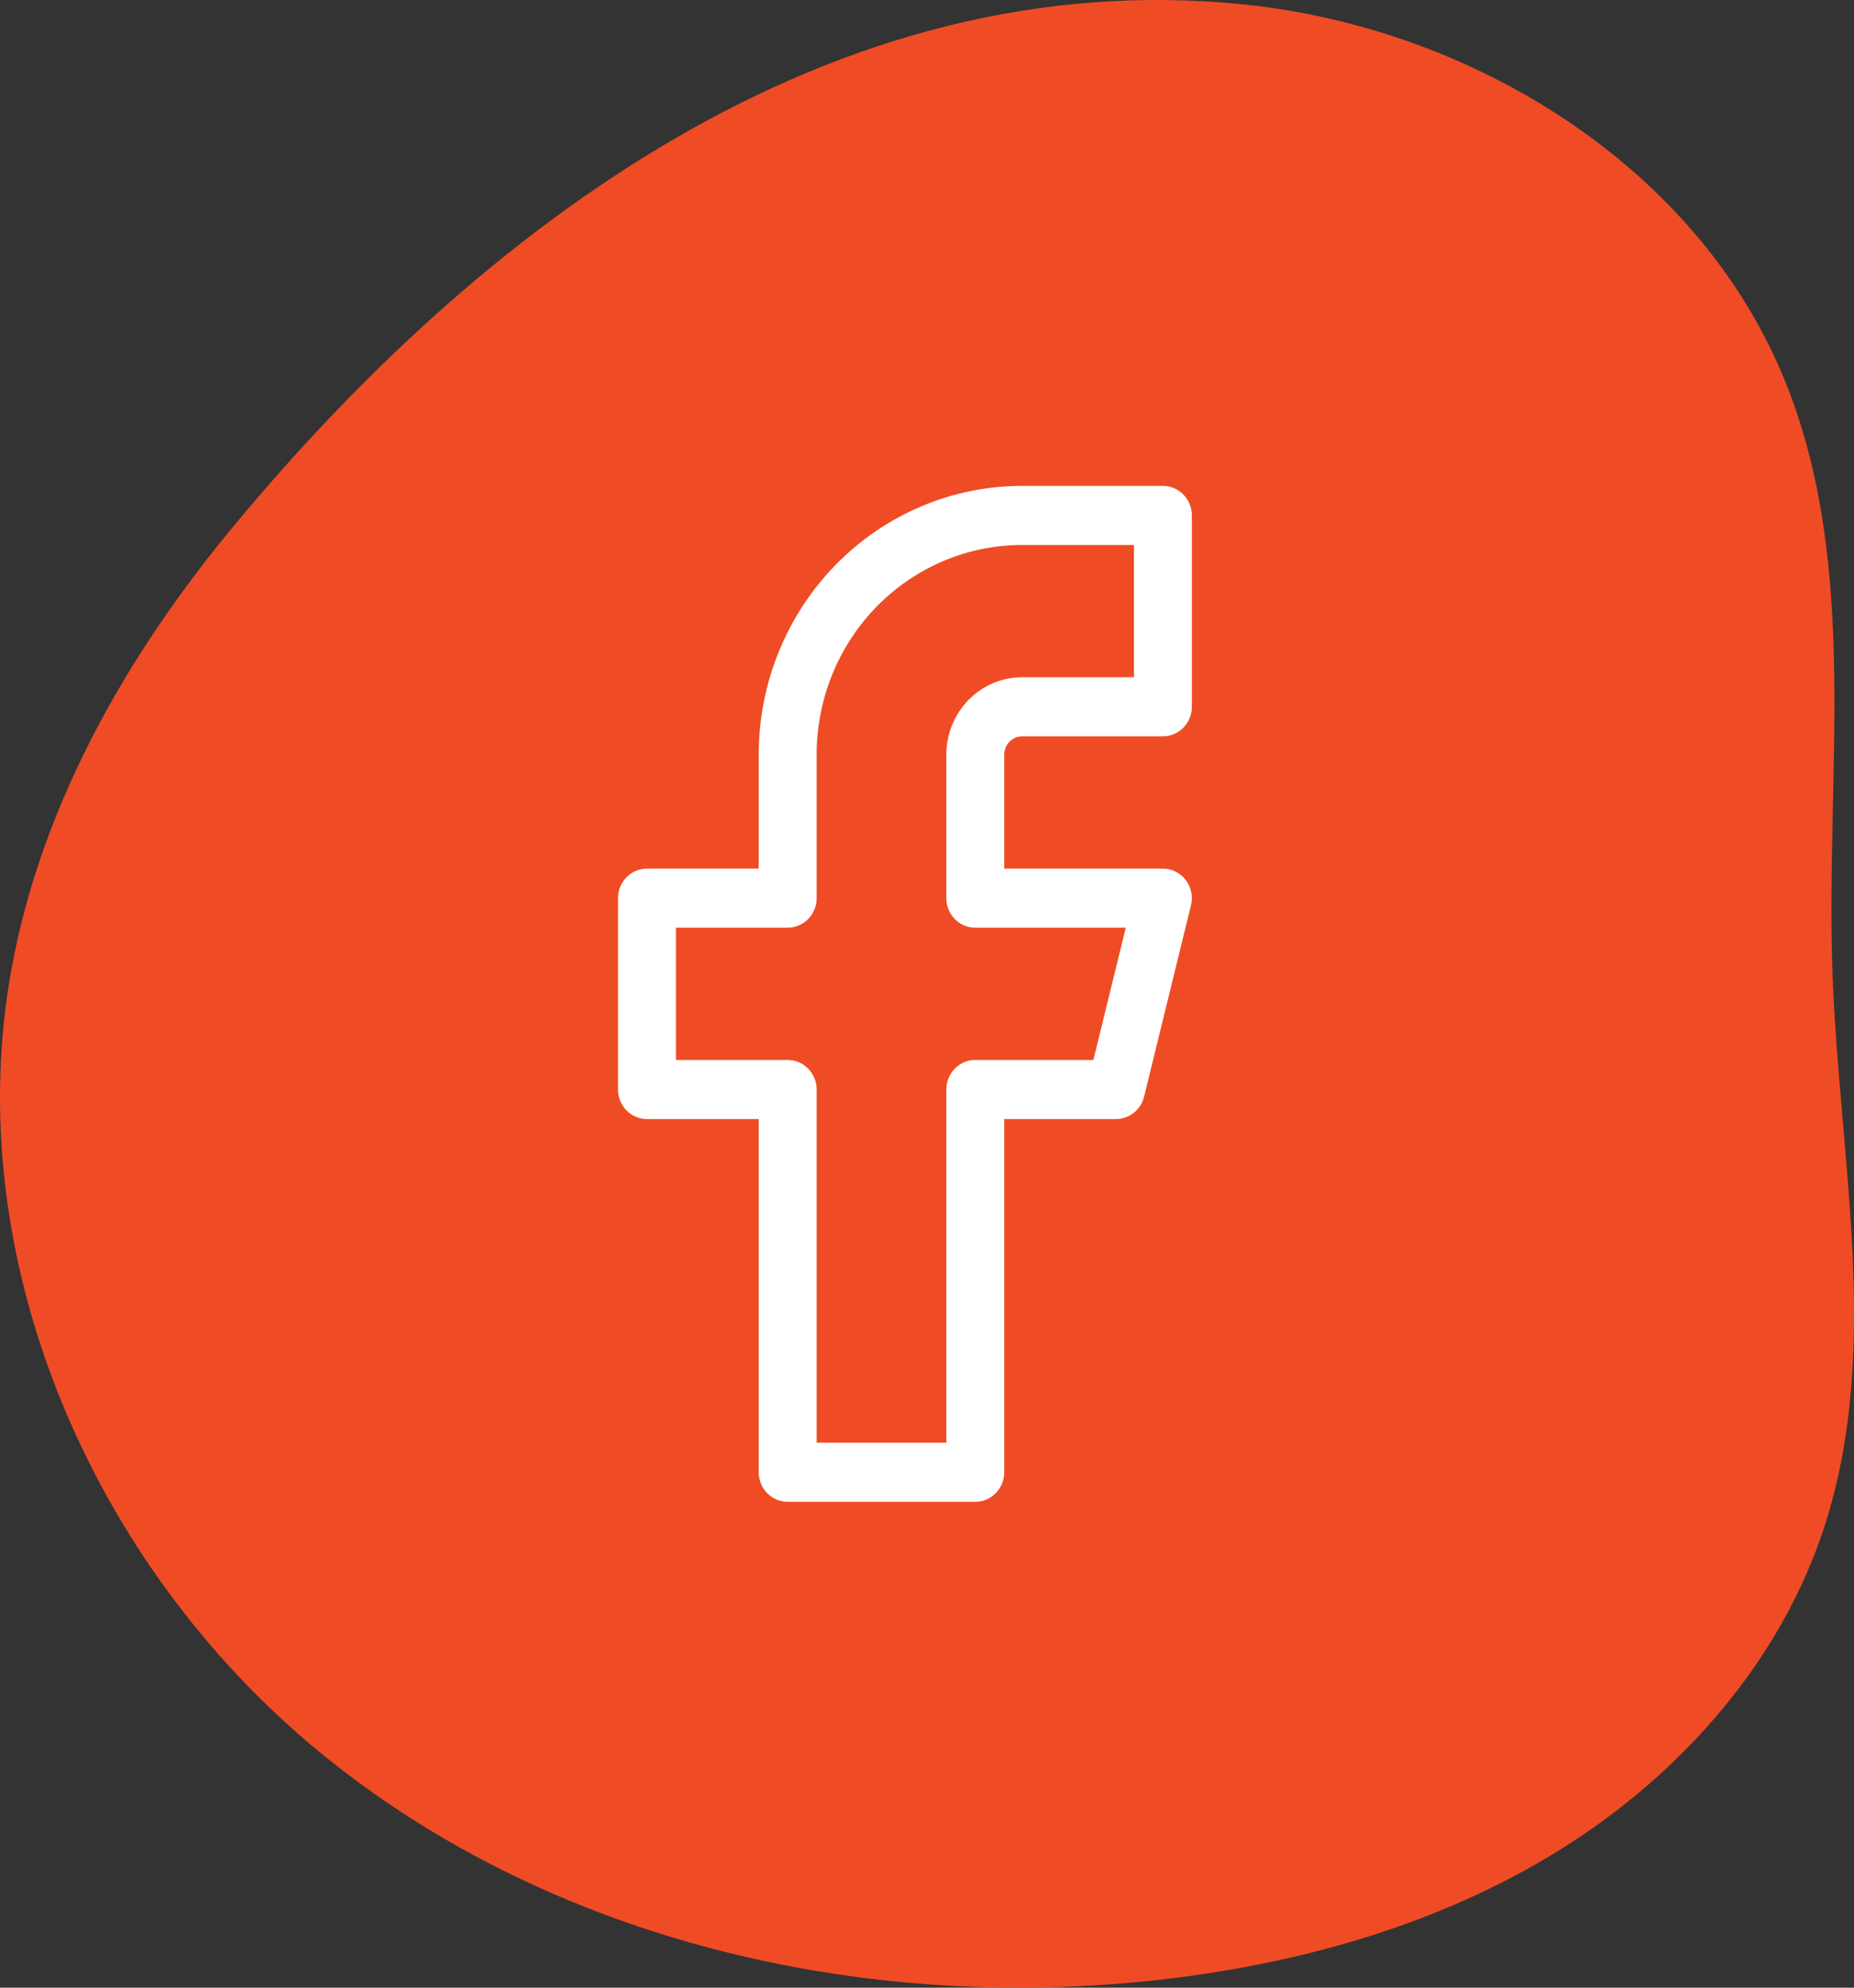
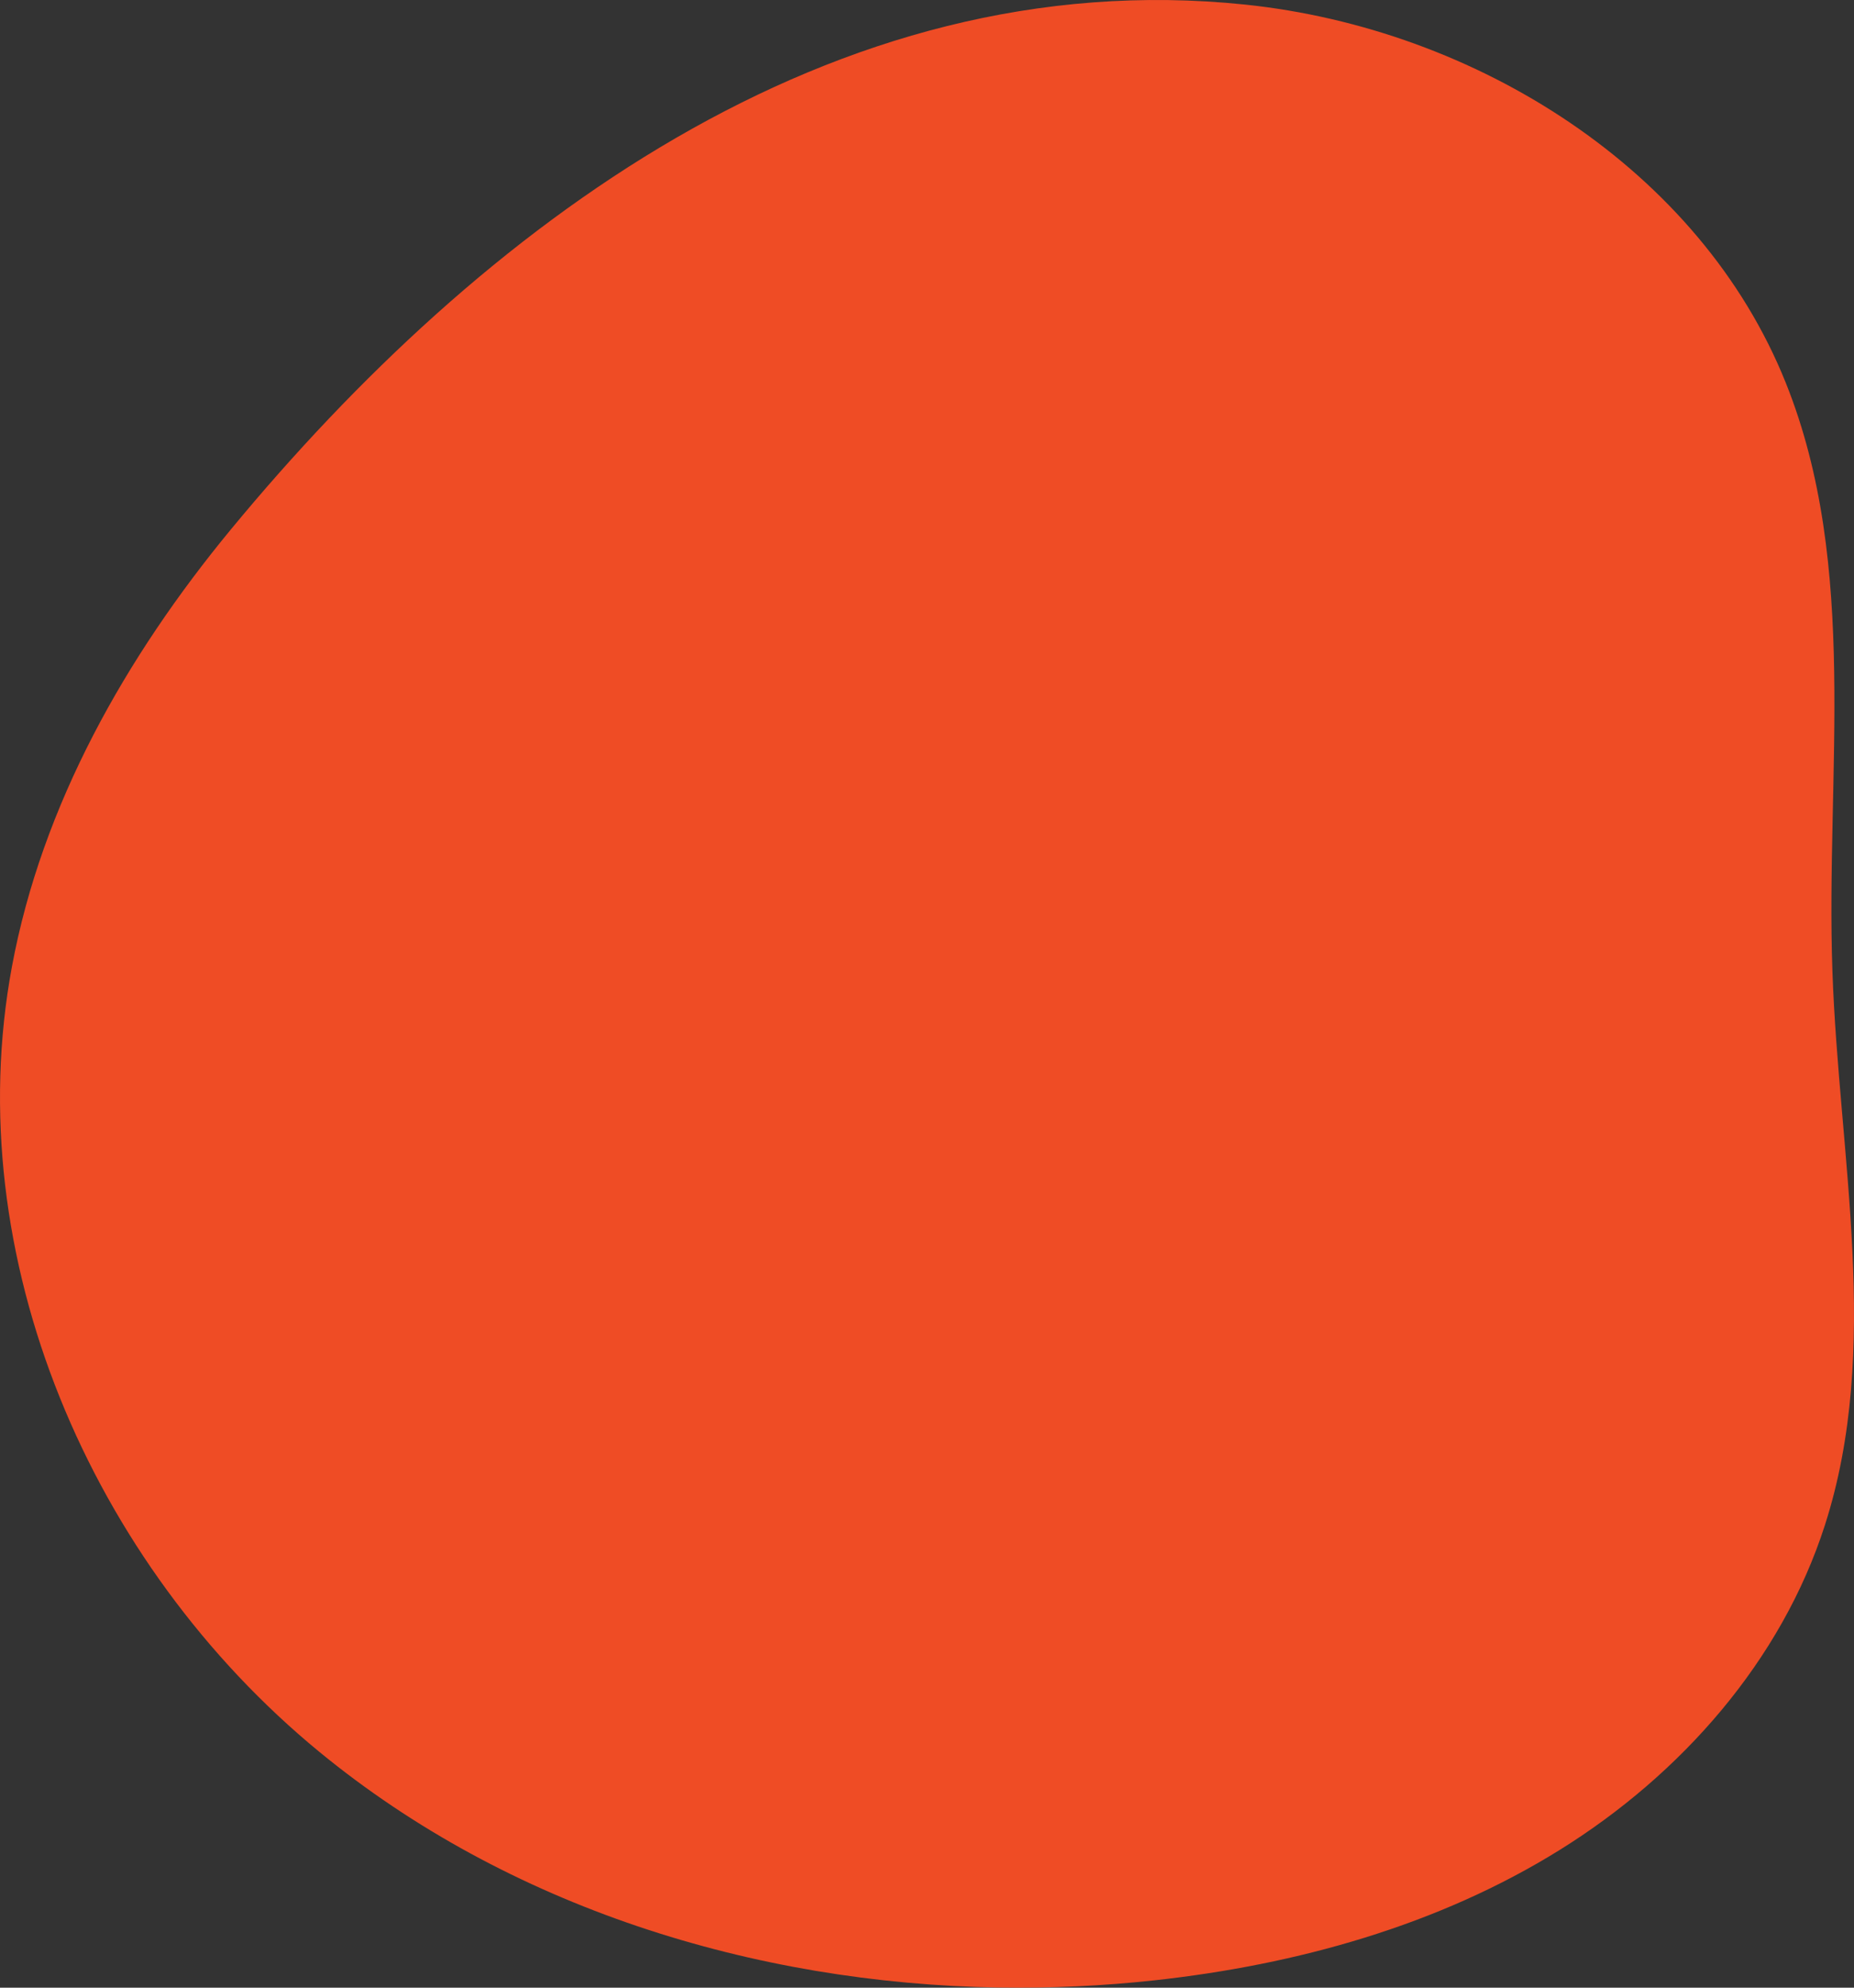
<svg xmlns="http://www.w3.org/2000/svg" width="42" height="45" viewBox="0 0 42 45" fill="none">
  <rect x="0" y="0" width="42" height="45" fill="#333333" stroke="none" />
  <path d="M22.629 44.996C23.805 45.015 24.983 44.961 26.149 44.834C29.375 44.482 32.583 43.591 35.334 41.881C38.085 40.172 40.356 37.597 41.341 34.528C42.629 30.519 41.657 26.191 41.511 21.985C41.355 17.507 42.125 12.837 40.457 8.673C38.519 3.83 33.43 0.648 28.207 0.104C18.829 -0.872 10.863 5.169 5.232 11.984C2.852 14.866 0.95 18.221 0.27 21.886C-0.948 28.442 2.059 35.413 7.235 39.662C11.508 43.169 17.064 44.907 22.629 44.997L22.629 44.996Z" fill="#EF4C25" />
-   <path fill-rule="evenodd" clip-rule="evenodd" d="M18.936 12.782C20.055 11.641 21.573 11 23.156 11H26.344C26.706 11 27 11.3 27 11.669V16.001C27 16.371 26.706 16.67 26.344 16.67H23.156C23.049 16.67 22.945 16.714 22.869 16.792C22.793 16.869 22.75 16.975 22.75 17.084V19.665H26.344C26.546 19.665 26.737 19.76 26.861 19.922C26.985 20.084 27.029 20.296 26.98 20.496L25.918 24.828C25.845 25.126 25.582 25.335 25.281 25.335H22.75V33.331C22.75 33.7 22.456 34 22.094 34H17.844C17.481 34 17.188 33.7 17.188 33.331V25.335H14.656C14.294 25.335 14 25.036 14 24.666V20.334C14 19.964 14.294 19.665 14.656 19.665H17.188V17.084C17.188 15.471 17.816 13.923 18.936 12.782ZM23.156 12.338C21.921 12.338 20.737 12.838 19.864 13.728C18.991 14.618 18.5 15.826 18.5 17.084V20.334C18.5 20.703 18.206 21.003 17.844 21.003H15.312V23.997H17.844C18.206 23.997 18.5 24.297 18.5 24.666V32.662H21.438V24.666C21.438 24.297 21.731 23.997 22.094 23.997H24.769L25.503 21.003H22.094C21.731 21.003 21.438 20.703 21.438 20.334V17.084C21.438 16.62 21.619 16.174 21.941 15.846C22.263 15.517 22.7 15.332 23.156 15.332H25.688V12.338H23.156Z" fill="white" />
</svg>